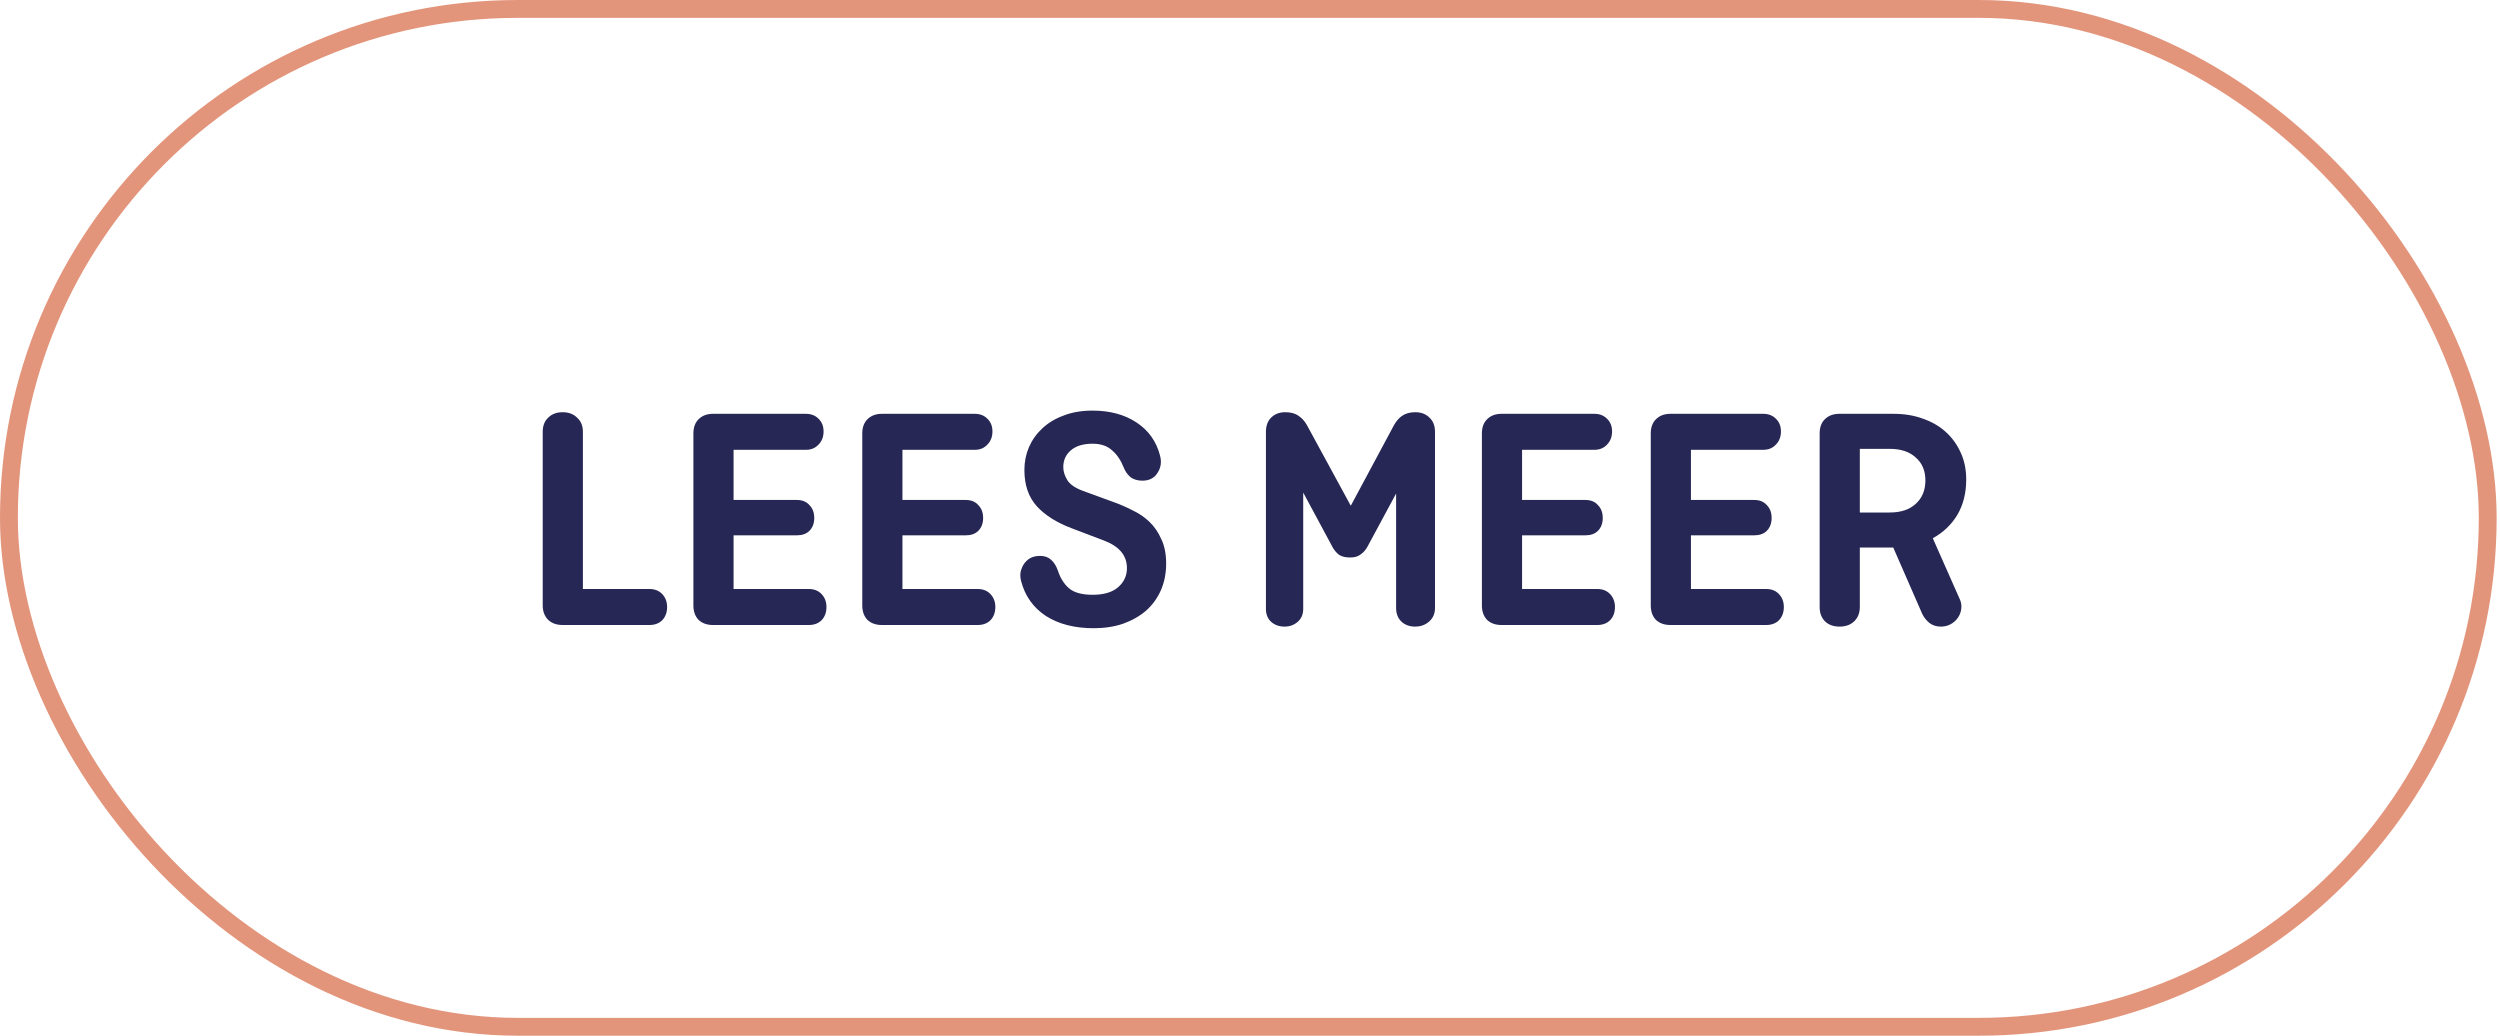
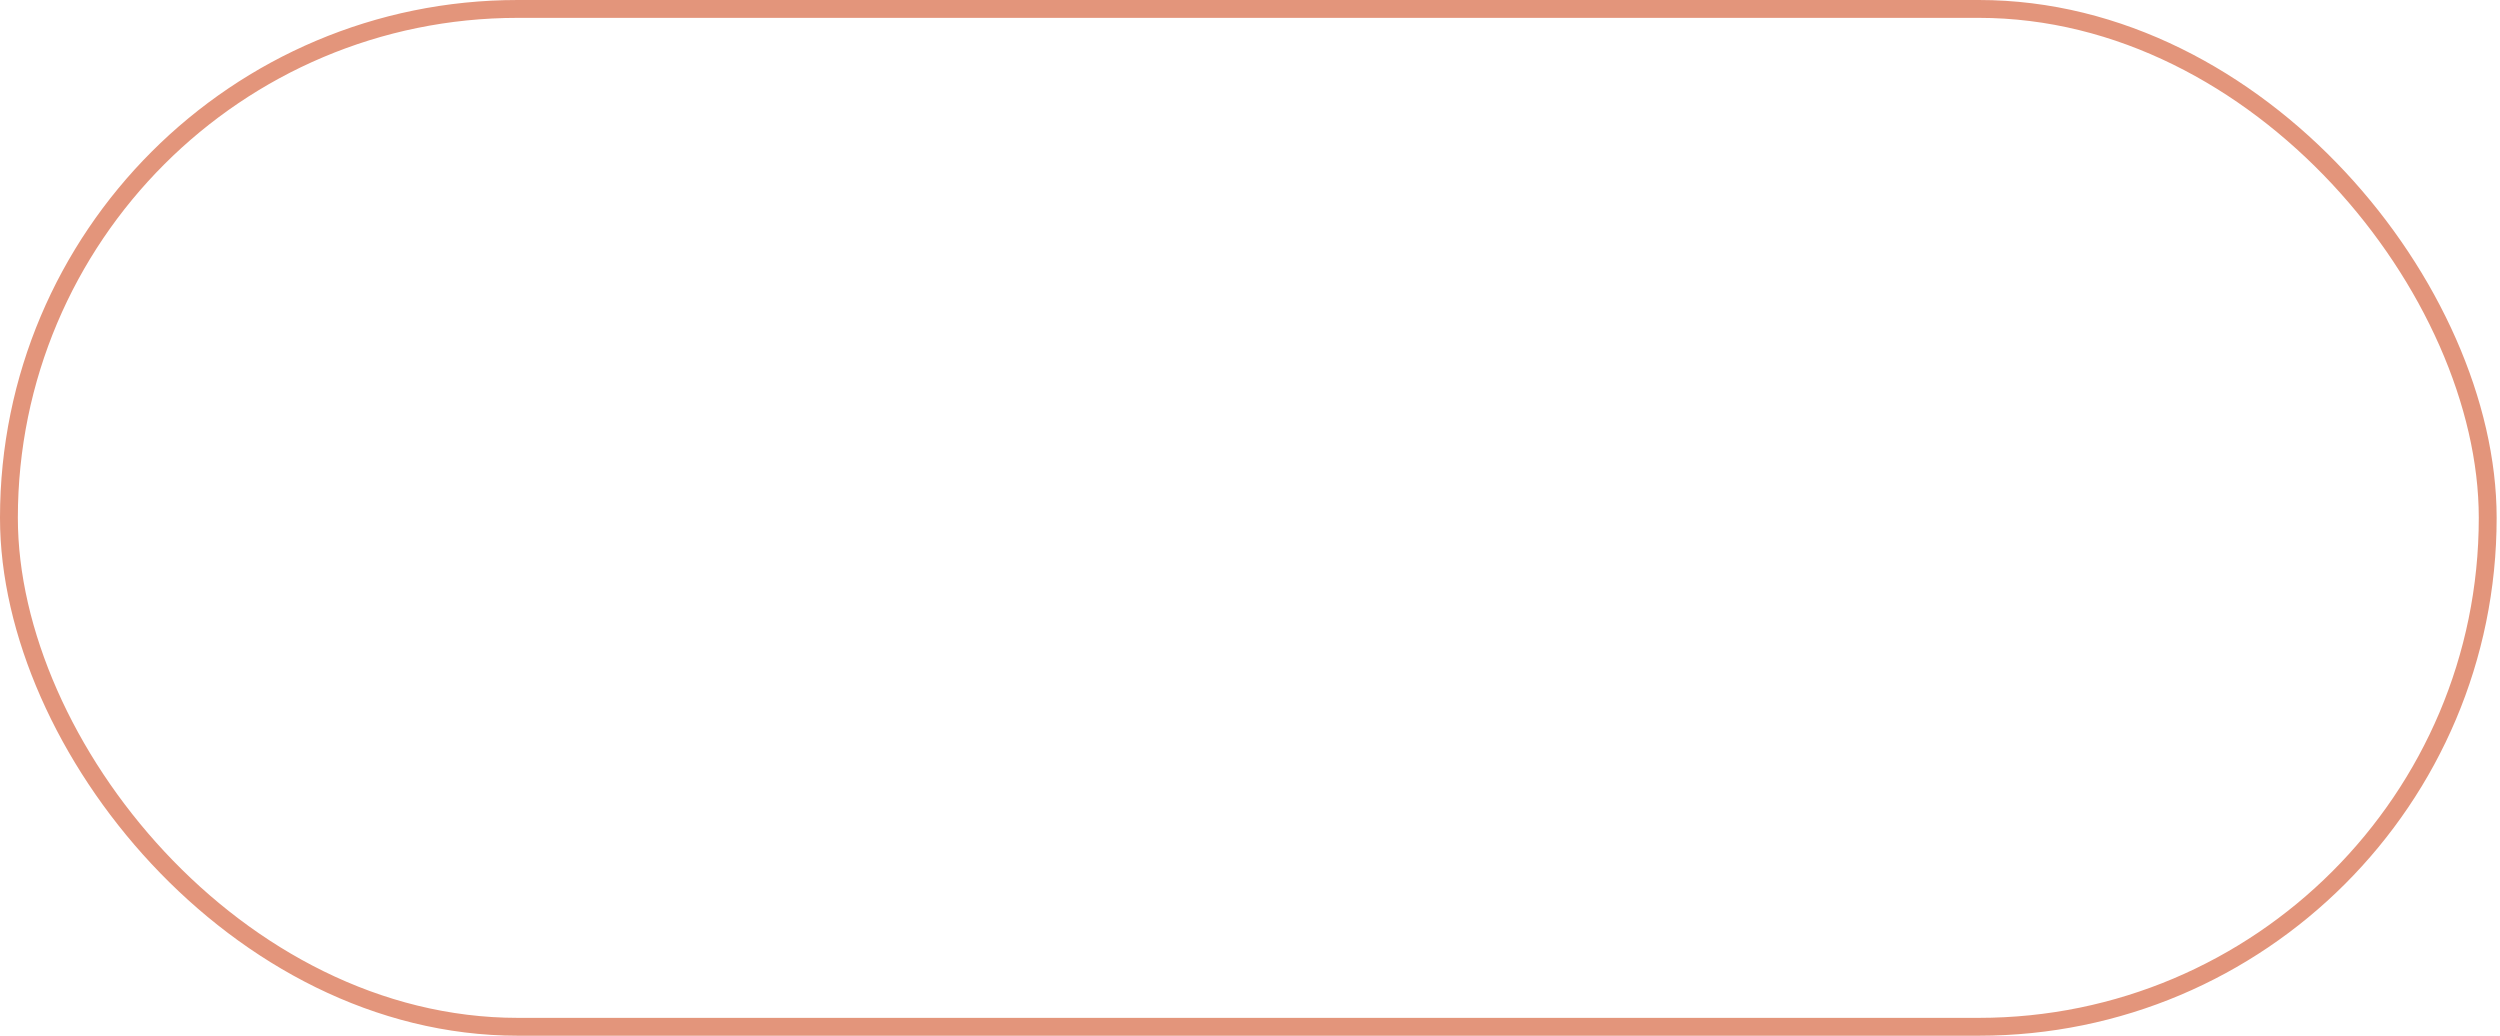
<svg xmlns="http://www.w3.org/2000/svg" width="140" height="58" viewBox="0 0 140 58" fill="none">
-   <path d="M32.642 32.984H36.368C36.668 32.984 36.908 33.08 37.088 33.272C37.268 33.464 37.358 33.704 37.358 33.992C37.358 34.292 37.268 34.538 37.088 34.73C36.908 34.91 36.668 35 36.368 35H31.508C31.172 35 30.902 34.904 30.698 34.712C30.494 34.508 30.392 34.238 30.392 33.902V24.182C30.392 23.846 30.494 23.582 30.698 23.39C30.902 23.186 31.172 23.084 31.508 23.084C31.844 23.084 32.114 23.186 32.318 23.39C32.534 23.582 32.642 23.846 32.642 24.182V32.984ZM41.08 29.978V32.984H45.292C45.592 32.984 45.832 33.08 46.012 33.272C46.192 33.464 46.282 33.704 46.282 33.992C46.282 34.292 46.192 34.538 46.012 34.73C45.832 34.91 45.592 35 45.292 35H39.928C39.592 35 39.322 34.904 39.118 34.712C38.926 34.508 38.83 34.238 38.83 33.902V24.272C38.83 23.936 38.926 23.672 39.118 23.48C39.322 23.276 39.592 23.174 39.928 23.174H45.13C45.418 23.174 45.652 23.264 45.832 23.444C46.024 23.624 46.12 23.864 46.12 24.164C46.12 24.464 46.024 24.71 45.832 24.902C45.652 25.094 45.418 25.19 45.13 25.19H41.08V27.998H44.626C44.926 27.998 45.16 28.094 45.328 28.286C45.508 28.466 45.598 28.706 45.598 29.006C45.598 29.306 45.508 29.546 45.328 29.726C45.16 29.894 44.926 29.978 44.626 29.978H41.08ZM50.537 29.978V32.984H54.749C55.049 32.984 55.289 33.08 55.469 33.272C55.649 33.464 55.739 33.704 55.739 33.992C55.739 34.292 55.649 34.538 55.469 34.73C55.289 34.91 55.049 35 54.749 35H49.385C49.049 35 48.779 34.904 48.575 34.712C48.383 34.508 48.287 34.238 48.287 33.902V24.272C48.287 23.936 48.383 23.672 48.575 23.48C48.779 23.276 49.049 23.174 49.385 23.174H54.587C54.875 23.174 55.109 23.264 55.289 23.444C55.481 23.624 55.577 23.864 55.577 24.164C55.577 24.464 55.481 24.71 55.289 24.902C55.109 25.094 54.875 25.19 54.587 25.19H50.537V27.998H54.083C54.383 27.998 54.617 28.094 54.785 28.286C54.965 28.466 55.055 28.706 55.055 29.006C55.055 29.306 54.965 29.546 54.785 29.726C54.617 29.894 54.383 29.978 54.083 29.978H50.537ZM63.972 26.918C63.708 26.918 63.486 26.852 63.306 26.72C63.138 26.576 63.012 26.396 62.928 26.18C62.76 25.76 62.538 25.436 62.262 25.208C61.998 24.968 61.638 24.848 61.182 24.848C60.654 24.848 60.246 24.974 59.958 25.226C59.682 25.466 59.544 25.778 59.544 26.162C59.544 26.402 59.622 26.648 59.778 26.9C59.934 27.14 60.228 27.338 60.66 27.494L62.334 28.106C62.706 28.238 63.066 28.394 63.414 28.574C63.774 28.742 64.092 28.958 64.368 29.222C64.644 29.486 64.866 29.81 65.034 30.194C65.214 30.566 65.304 31.022 65.304 31.562C65.304 32.102 65.208 32.594 65.016 33.038C64.824 33.482 64.548 33.866 64.188 34.19C63.828 34.502 63.396 34.748 62.892 34.928C62.4 35.096 61.848 35.18 61.236 35.18C60.18 35.18 59.292 34.952 58.572 34.496C57.864 34.028 57.402 33.38 57.186 32.552C57.138 32.384 57.126 32.216 57.15 32.048C57.186 31.88 57.246 31.73 57.33 31.598C57.426 31.454 57.546 31.34 57.69 31.256C57.846 31.172 58.032 31.13 58.248 31.13C58.5 31.13 58.704 31.202 58.86 31.346C59.028 31.49 59.16 31.706 59.256 31.994C59.388 32.39 59.592 32.708 59.868 32.948C60.156 33.188 60.594 33.308 61.182 33.308C61.806 33.308 62.28 33.17 62.604 32.894C62.94 32.606 63.108 32.246 63.108 31.814C63.108 31.106 62.676 30.59 61.812 30.266L60.012 29.582C59.184 29.27 58.536 28.862 58.068 28.358C57.6 27.842 57.366 27.164 57.366 26.324C57.366 25.868 57.45 25.442 57.618 25.046C57.798 24.638 58.05 24.284 58.374 23.984C58.71 23.672 59.112 23.432 59.58 23.264C60.048 23.084 60.582 22.994 61.182 22.994C62.154 22.994 62.976 23.216 63.648 23.66C64.32 24.104 64.758 24.722 64.962 25.514C65.058 25.874 65.01 26.198 64.818 26.486C64.638 26.774 64.356 26.918 63.972 26.918ZM75.644 28.322L78.056 23.822C78.188 23.582 78.344 23.402 78.524 23.282C78.716 23.15 78.962 23.084 79.262 23.084C79.586 23.084 79.85 23.186 80.054 23.39C80.258 23.582 80.36 23.846 80.36 24.182V34.046C80.36 34.358 80.252 34.61 80.036 34.802C79.82 34.994 79.556 35.09 79.244 35.09C78.932 35.09 78.674 34.994 78.47 34.802C78.278 34.61 78.182 34.358 78.182 34.046V27.638L76.562 30.644C76.466 30.812 76.34 30.95 76.184 31.058C76.04 31.166 75.848 31.22 75.608 31.22C75.356 31.22 75.152 31.172 74.996 31.076C74.852 30.968 74.732 30.83 74.636 30.662L72.98 27.584V34.1C72.98 34.4 72.878 34.64 72.674 34.82C72.47 35 72.224 35.09 71.936 35.09C71.636 35.09 71.384 35 71.18 34.82C70.988 34.64 70.892 34.4 70.892 34.1V24.182C70.892 23.846 70.988 23.582 71.18 23.39C71.384 23.186 71.648 23.084 71.972 23.084C72.284 23.084 72.53 23.15 72.71 23.282C72.902 23.402 73.064 23.582 73.196 23.822L75.644 28.322ZM85.236 29.978V32.984H89.448C89.748 32.984 89.988 33.08 90.168 33.272C90.348 33.464 90.438 33.704 90.438 33.992C90.438 34.292 90.348 34.538 90.168 34.73C89.988 34.91 89.748 35 89.448 35H84.084C83.748 35 83.478 34.904 83.274 34.712C83.082 34.508 82.986 34.238 82.986 33.902V24.272C82.986 23.936 83.082 23.672 83.274 23.48C83.478 23.276 83.748 23.174 84.084 23.174H89.286C89.574 23.174 89.808 23.264 89.988 23.444C90.18 23.624 90.276 23.864 90.276 24.164C90.276 24.464 90.18 24.71 89.988 24.902C89.808 25.094 89.574 25.19 89.286 25.19H85.236V27.998H88.782C89.082 27.998 89.316 28.094 89.484 28.286C89.664 28.466 89.754 28.706 89.754 29.006C89.754 29.306 89.664 29.546 89.484 29.726C89.316 29.894 89.082 29.978 88.782 29.978H85.236ZM94.693 29.978V32.984H98.905C99.205 32.984 99.445 33.08 99.625 33.272C99.805 33.464 99.895 33.704 99.895 33.992C99.895 34.292 99.805 34.538 99.625 34.73C99.445 34.91 99.205 35 98.905 35H93.541C93.205 35 92.935 34.904 92.731 34.712C92.539 34.508 92.443 34.238 92.443 33.902V24.272C92.443 23.936 92.539 23.672 92.731 23.48C92.935 23.276 93.205 23.174 93.541 23.174H98.743C99.031 23.174 99.265 23.264 99.445 23.444C99.637 23.624 99.733 23.864 99.733 24.164C99.733 24.464 99.637 24.71 99.445 24.902C99.265 25.094 99.031 25.19 98.743 25.19H94.693V27.998H98.239C98.539 27.998 98.773 28.094 98.941 28.286C99.121 28.466 99.211 28.706 99.211 29.006C99.211 29.306 99.121 29.546 98.941 29.726C98.773 29.894 98.539 29.978 98.239 29.978H94.693ZM109.766 33.596C109.814 33.716 109.838 33.836 109.838 33.956C109.838 34.268 109.724 34.538 109.496 34.766C109.268 34.982 108.998 35.09 108.686 35.09C108.446 35.09 108.236 35.024 108.056 34.892C107.876 34.748 107.738 34.574 107.642 34.37L106.022 30.662H104.15V33.992C104.15 34.328 104.042 34.598 103.826 34.802C103.622 34.994 103.352 35.09 103.016 35.09C102.68 35.09 102.41 34.994 102.206 34.802C102.002 34.598 101.9 34.328 101.9 33.992V24.272C101.9 23.936 101.996 23.672 102.188 23.48C102.392 23.276 102.662 23.174 102.998 23.174H106.058C106.646 23.174 107.186 23.264 107.678 23.444C108.17 23.612 108.596 23.858 108.956 24.182C109.316 24.506 109.598 24.896 109.802 25.352C110.006 25.796 110.108 26.294 110.108 26.846C110.108 27.614 109.94 28.28 109.604 28.844C109.268 29.396 108.812 29.828 108.236 30.14L109.766 33.596ZM104.15 25.136V28.7H105.824C106.448 28.7 106.934 28.538 107.282 28.214C107.642 27.89 107.822 27.452 107.822 26.9C107.822 26.36 107.642 25.934 107.282 25.622C106.934 25.298 106.448 25.136 105.824 25.136H104.15Z" fill="#262755" />
  <rect x="0.5" y="0.5" width="138.812" height="57" rx="28.5" stroke="#E3957B" />
</svg>